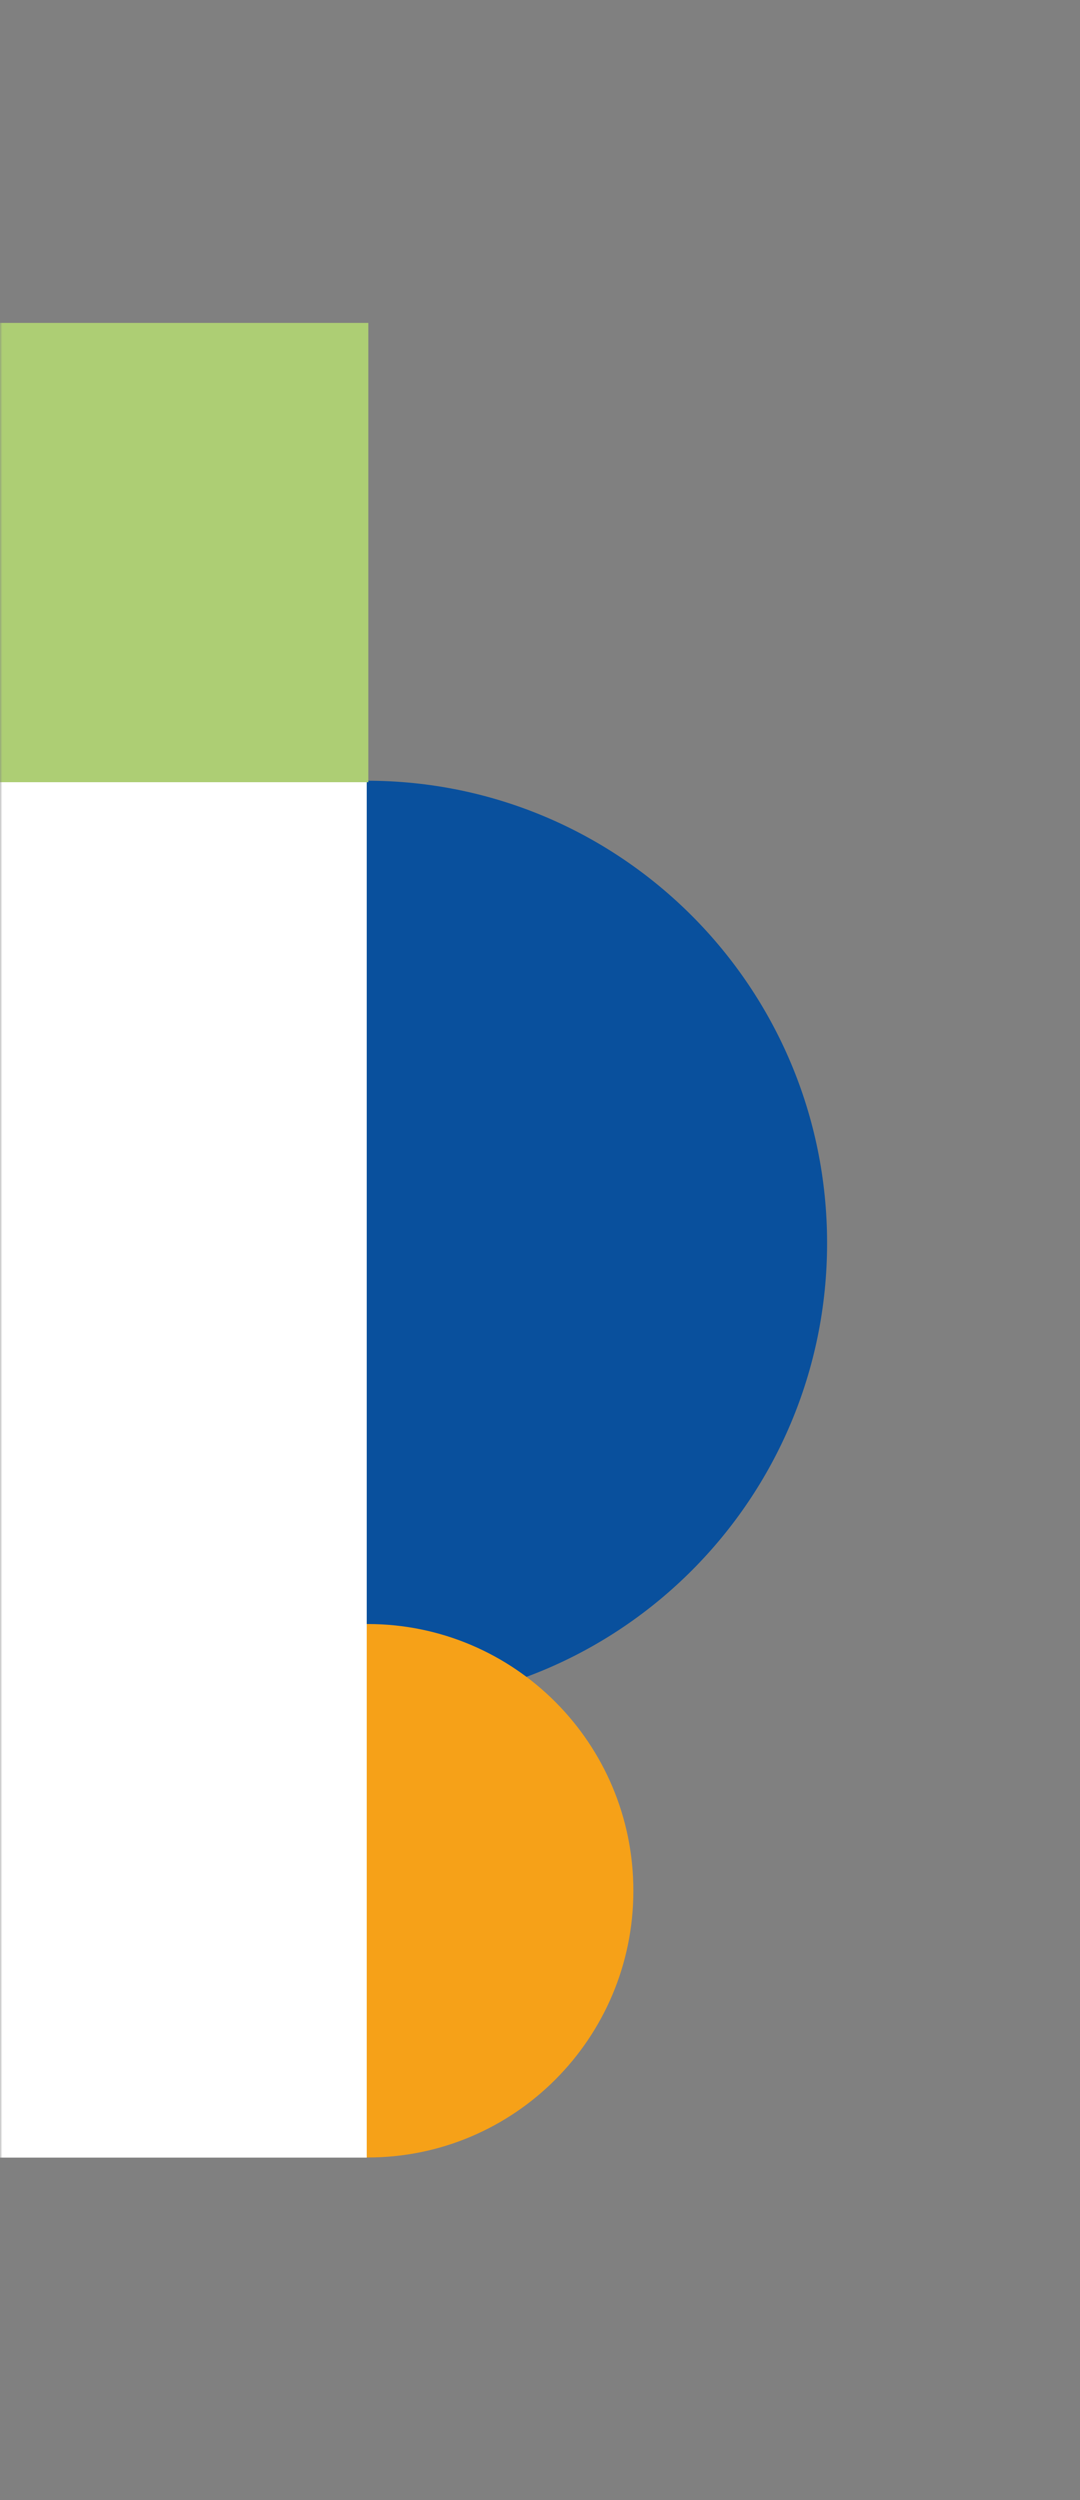
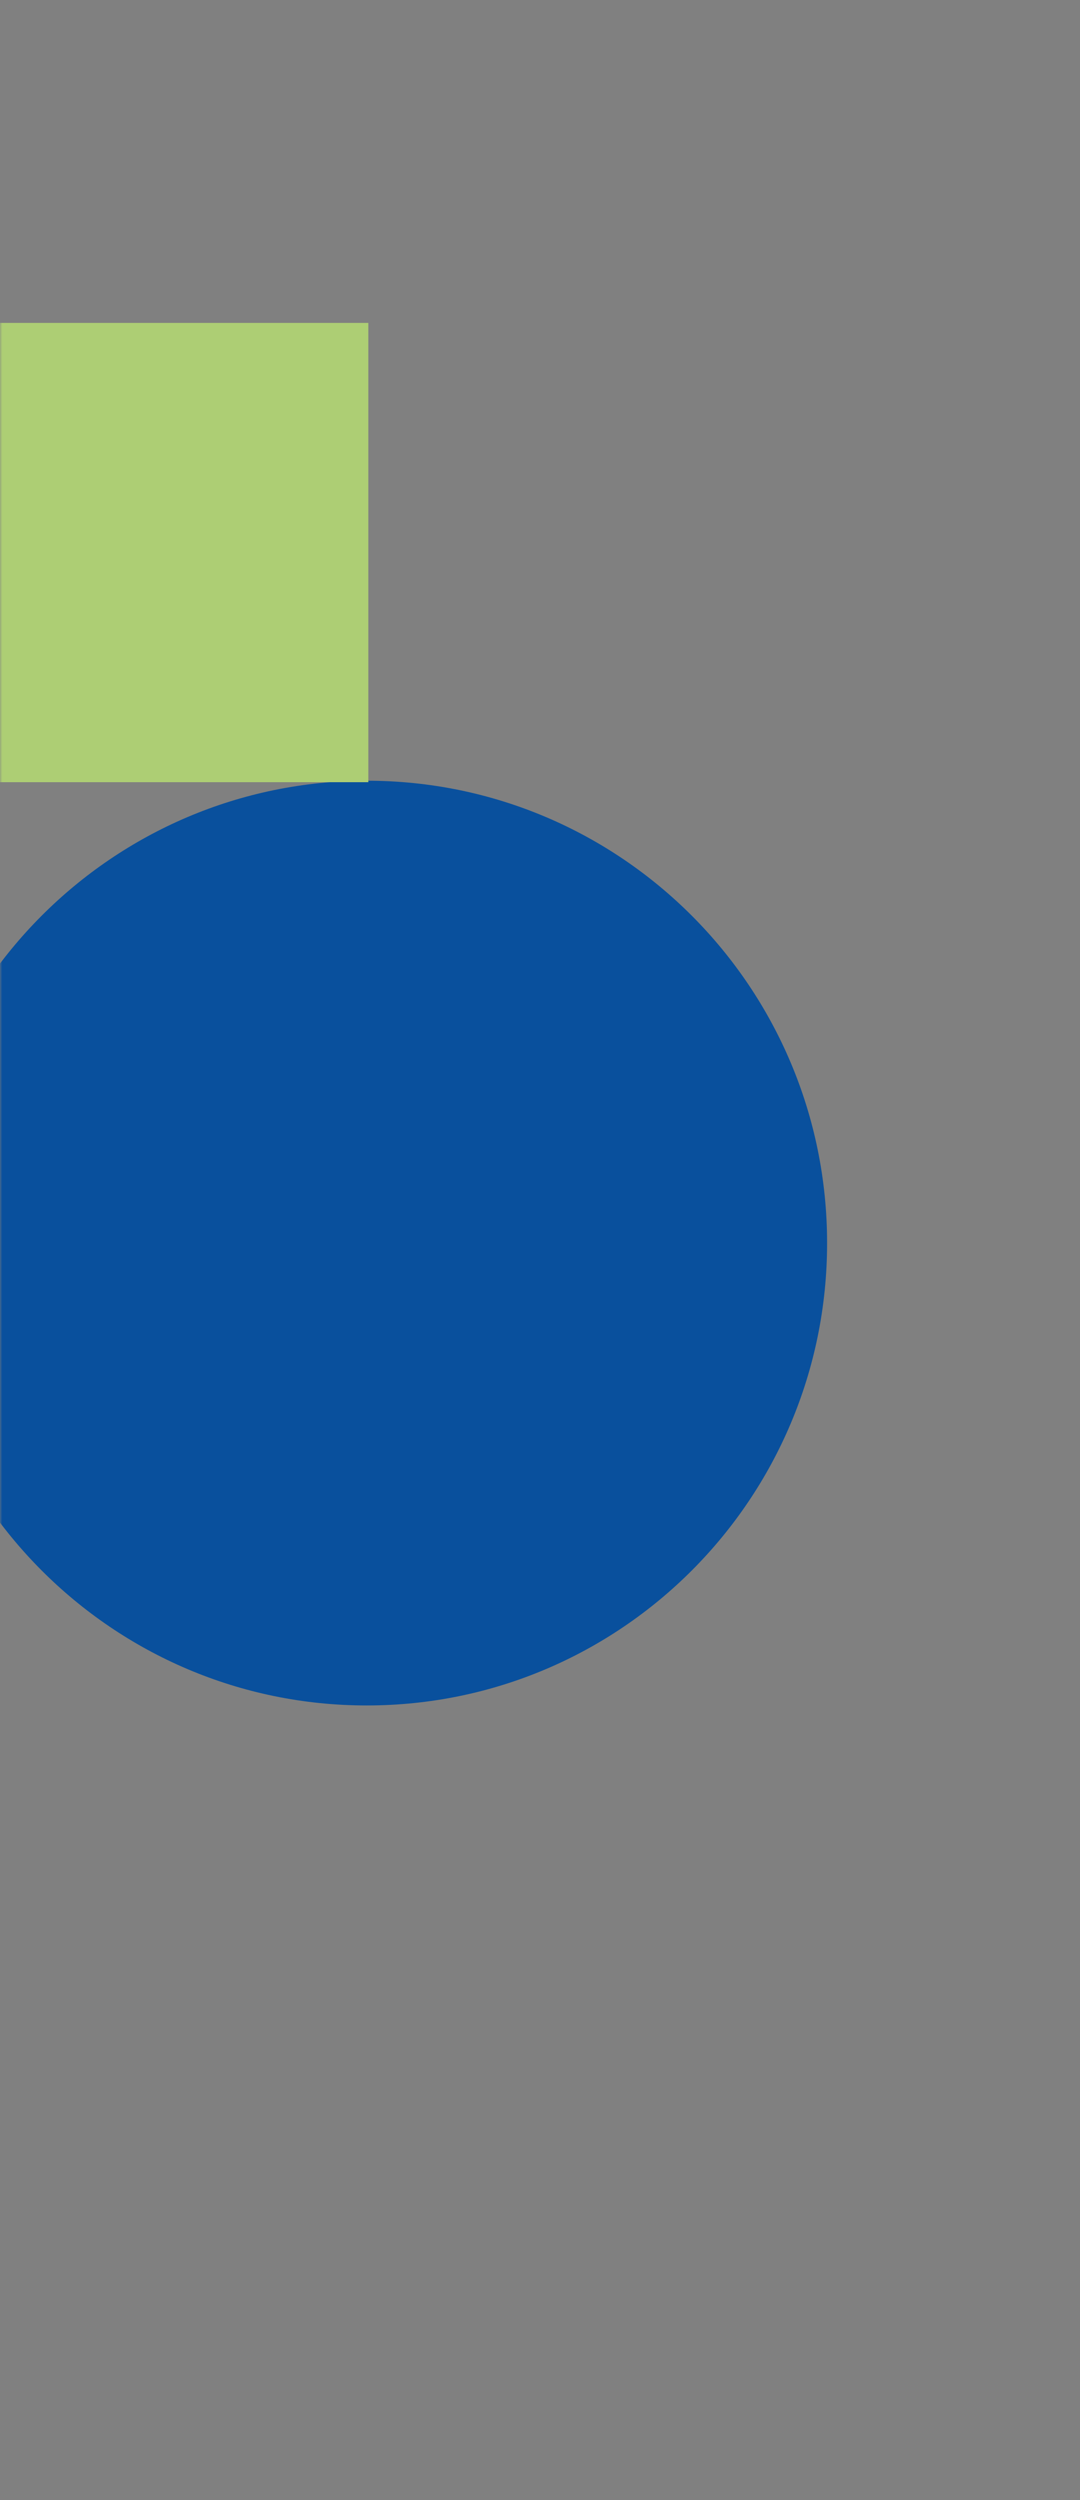
<svg xmlns="http://www.w3.org/2000/svg" width="242" height="560" viewBox="0 0 242 560" fill="none">
  <rect x="0" y="0" width="242" height="560" fill="#808080" stroke="none" />
  <mask id="mask0_2051_246" style="mask-type:alpha" maskUnits="userSpaceOnUse" x="0" y="0" width="242" height="560">
    <rect width="241.054" height="559.339" fill="#D9D9D9" />
  </mask>
  <g mask="url(#mask0_2051_246)">
    <path d="M-20.979 278.447C-20.979 221.24 25.217 174.878 82.176 174.878C139.134 174.878 185.33 221.24 185.33 278.447C185.33 335.653 139.134 382.015 82.176 382.015C25.217 382.015 -20.979 335.653 -20.979 278.447Z" fill="#09509D" />
-     <path d="M82.396 363.774C115.264 363.774 141.921 390.515 141.921 423.52C141.921 456.525 115.264 483.266 82.396 483.266C49.529 483.266 22.871 456.525 22.871 423.52C22.871 390.515 49.502 363.774 82.396 363.774Z" fill="#F6A118" />
-     <path d="M-20.675 483.293V174.878H82.176V483.293H-20.675Z" fill="white" />
    <path d="M82.534 72.331V175.209H-123.278V72.331H82.507H82.534Z" fill="#ADCE74" />
  </g>
</svg>